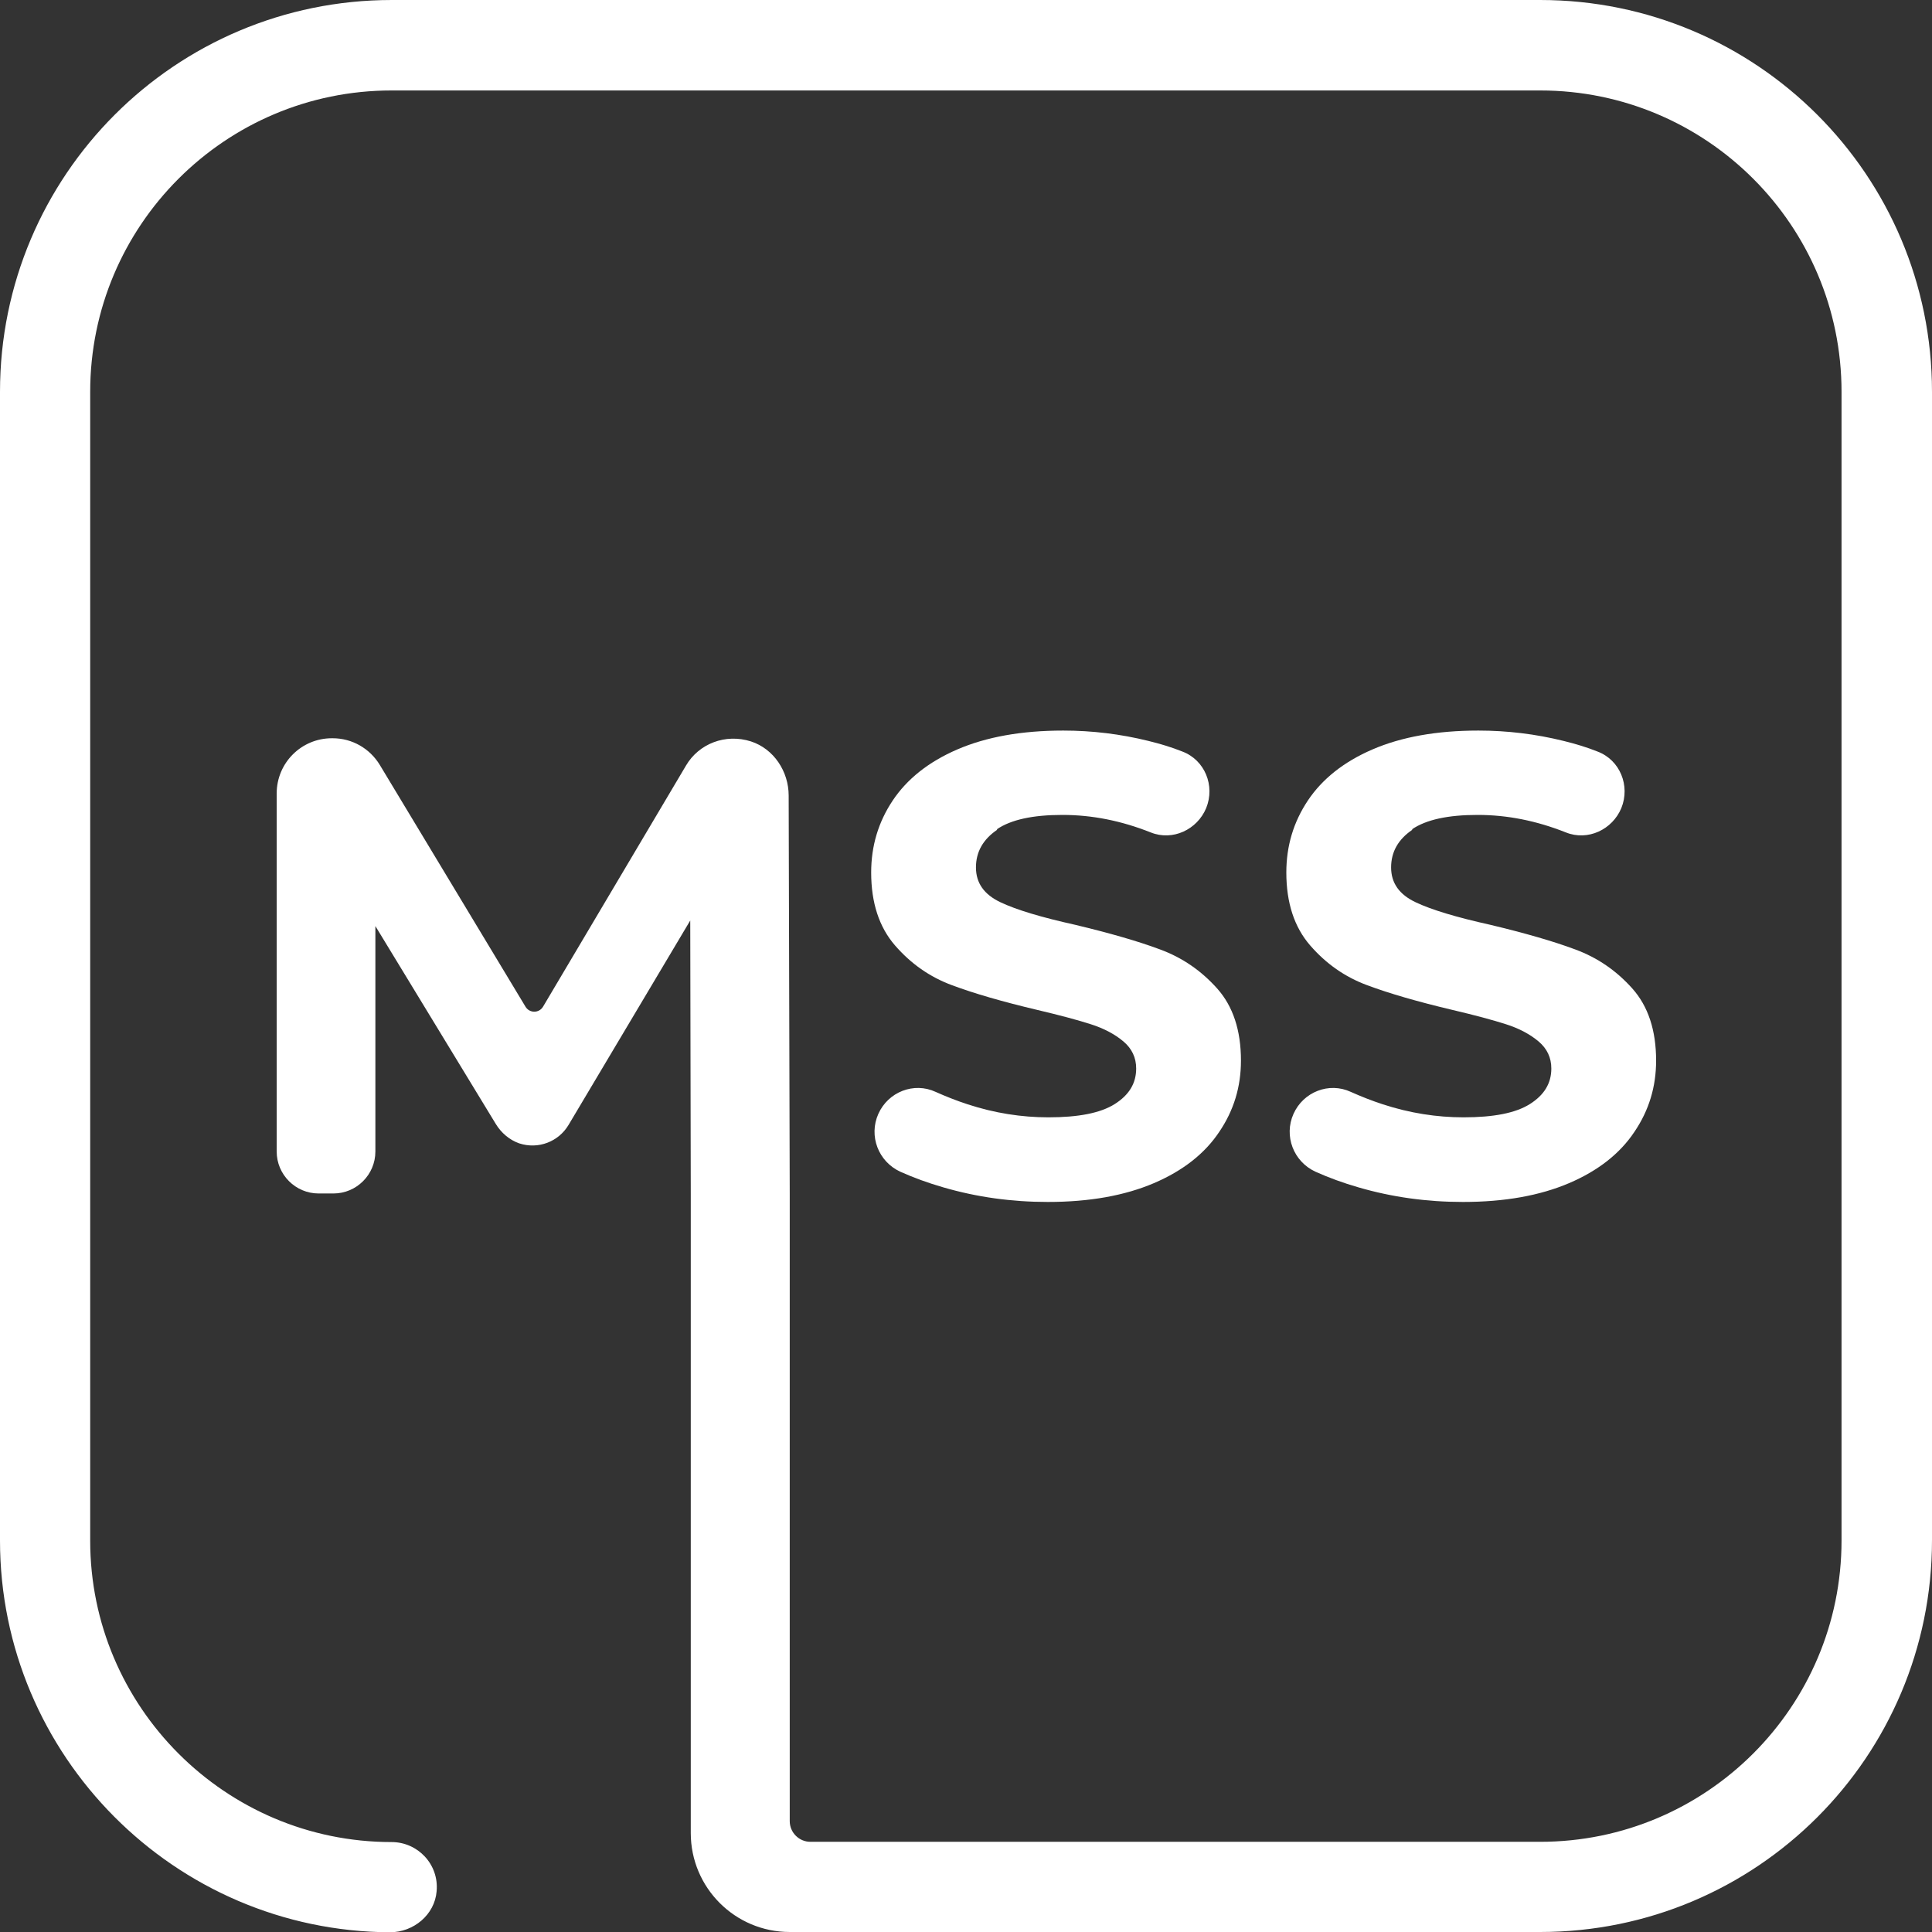
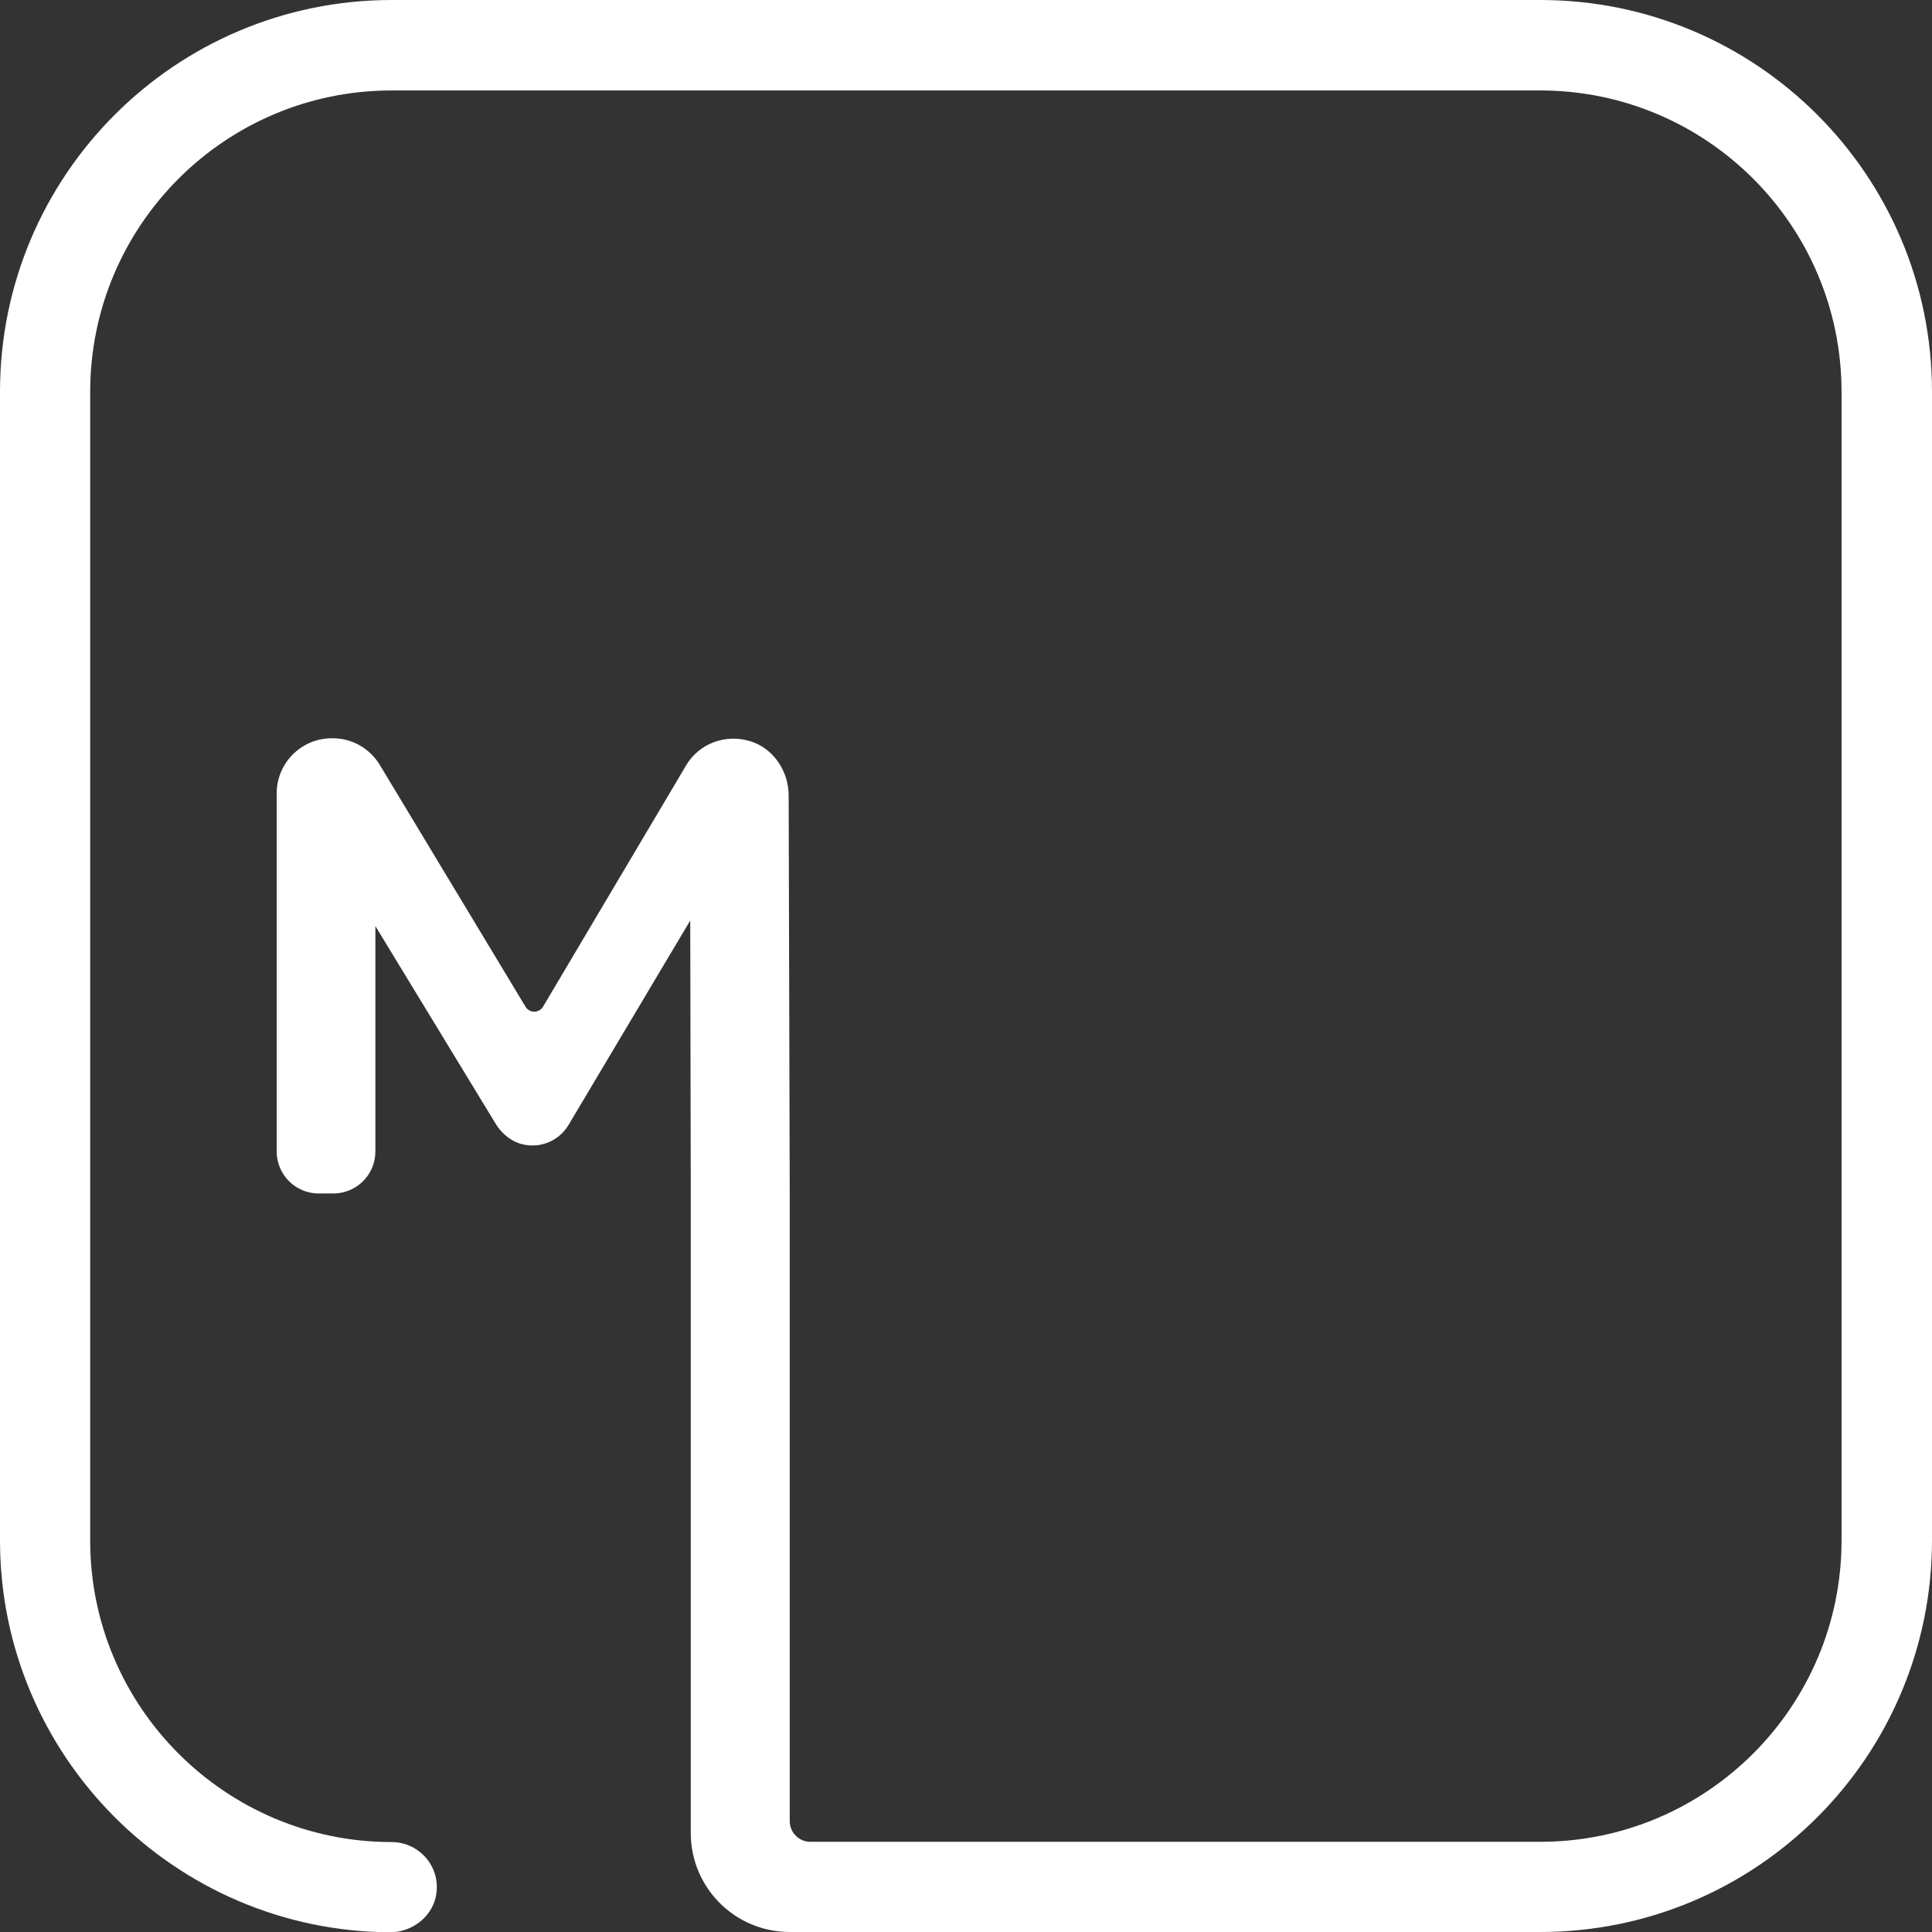
<svg xmlns="http://www.w3.org/2000/svg" width="85" height="85" viewBox="0 0 85 85" fill="none">
  <rect x="0" y="0" width="85" height="85" fill="#333333" stroke="none" />
-   <path d="M43.86 36.484C44.478 36.063 45.435 35.853 46.742 35.853C48.05 35.853 49.333 36.11 50.629 36.624C51.586 37.009 52.671 36.507 53.068 35.55C53.465 34.569 53.01 33.438 52.018 33.064C51.551 32.877 51.049 32.725 50.524 32.597C49.298 32.294 48.05 32.142 46.778 32.142C44.945 32.142 43.393 32.422 42.121 32.971C40.849 33.519 39.903 34.278 39.273 35.223C38.643 36.169 38.328 37.219 38.328 38.386C38.328 39.717 38.678 40.79 39.378 41.596C40.078 42.401 40.907 42.984 41.887 43.346C42.856 43.708 44.105 44.07 45.634 44.432C46.626 44.665 47.408 44.875 47.991 45.062C48.575 45.248 49.053 45.505 49.427 45.82C49.8 46.136 49.987 46.532 49.987 47.011C49.987 47.664 49.672 48.178 49.042 48.575C48.411 48.972 47.443 49.158 46.124 49.158C44.945 49.158 43.755 48.972 42.576 48.586C42.074 48.423 41.607 48.236 41.164 48.038C40.207 47.594 39.075 48.038 38.643 49.007C38.211 49.975 38.643 51.107 39.611 51.551C40.183 51.808 40.814 52.041 41.502 52.239C42.984 52.671 44.513 52.881 46.1 52.881C47.933 52.881 49.485 52.601 50.769 52.053C52.053 51.504 53.01 50.746 53.64 49.8C54.282 48.855 54.597 47.816 54.597 46.661C54.597 45.33 54.247 44.268 53.547 43.486C52.846 42.704 52.018 42.132 51.037 41.771C50.069 41.409 48.808 41.047 47.291 40.685C45.82 40.358 44.723 40.032 44.011 39.693C43.3 39.355 42.938 38.853 42.938 38.164C42.938 37.476 43.253 36.927 43.871 36.507L43.86 36.484Z" fill="white" />
-   <path d="M62.125 36.484C62.743 36.063 63.7 35.853 65.008 35.853C66.315 35.853 67.599 36.11 68.894 36.624C69.851 37.009 70.936 36.507 71.333 35.55C71.73 34.569 71.275 33.438 70.283 33.064C69.816 32.877 69.314 32.725 68.789 32.597C67.564 32.294 66.315 32.142 65.043 32.142C63.21 32.142 61.658 32.422 60.386 32.971C59.114 33.519 58.168 34.278 57.538 35.223C56.908 36.169 56.593 37.219 56.593 38.386C56.593 39.717 56.943 40.79 57.643 41.596C58.343 42.401 59.172 42.984 60.152 43.346C61.121 43.708 62.37 44.07 63.899 44.432C64.891 44.665 65.673 44.875 66.256 45.062C66.84 45.248 67.318 45.505 67.692 45.82C68.065 46.136 68.252 46.532 68.252 47.011C68.252 47.664 67.937 48.178 67.307 48.575C66.677 48.972 65.708 49.158 64.389 49.158C63.21 49.158 62.02 48.972 60.841 48.586C60.339 48.423 59.872 48.236 59.429 48.038C58.472 47.594 57.34 48.038 56.908 49.007C56.476 49.975 56.908 51.107 57.877 51.551C58.449 51.808 59.079 52.041 59.767 52.239C61.249 52.671 62.778 52.881 64.366 52.881C66.198 52.881 67.75 52.601 69.034 52.053C70.318 51.504 71.275 50.746 71.905 49.8C72.547 48.855 72.862 47.816 72.862 46.661C72.862 45.33 72.512 44.268 71.812 43.486C71.112 42.704 70.283 42.132 69.302 41.771C68.334 41.409 67.073 41.047 65.556 40.685C64.086 40.358 62.989 40.032 62.277 39.693C61.565 39.355 61.203 38.853 61.203 38.164C61.203 37.476 61.518 36.927 62.136 36.507L62.125 36.484Z" fill="white" />
  <path d="M67.762 0H17.238C7.715 0 0 7.715 0 17.238V67.774C0 77.251 7.691 84.965 17.156 85.012C18.195 85.012 19.129 84.241 19.21 83.203C19.316 82.024 18.382 81.043 17.226 81.043C9.92 81.043 3.968 75.091 3.968 67.785V17.238C3.968 9.92 9.909 3.98 17.226 3.98H67.762C75.08 3.98 81.02 9.92 81.02 17.238V67.774C81.02 75.091 75.08 81.032 67.762 81.032H35.655C35.153 81.032 34.745 80.623 34.745 80.121V52.531L34.698 35.001C34.698 33.939 34.044 32.947 33.041 32.62C31.909 32.259 30.741 32.725 30.181 33.682L23.891 44.291C23.715 44.583 23.295 44.583 23.12 44.291L16.713 33.659C16.269 32.924 15.487 32.48 14.636 32.48H14.6C13.258 32.48 12.173 33.566 12.173 34.908V50.664C12.173 51.679 13.002 52.508 14.017 52.508H14.671C15.686 52.508 16.515 51.679 16.515 50.664V40.743L21.813 49.45C22.047 49.835 22.408 50.15 22.84 50.302C23.692 50.582 24.579 50.22 25.011 49.497L30.368 40.498L30.391 52.52V80.647C30.391 83.051 32.34 85 34.745 85H67.762C77.285 85 85 77.285 85 67.762V17.238C85 7.715 77.285 0 67.762 0Z" fill="white" />
</svg>